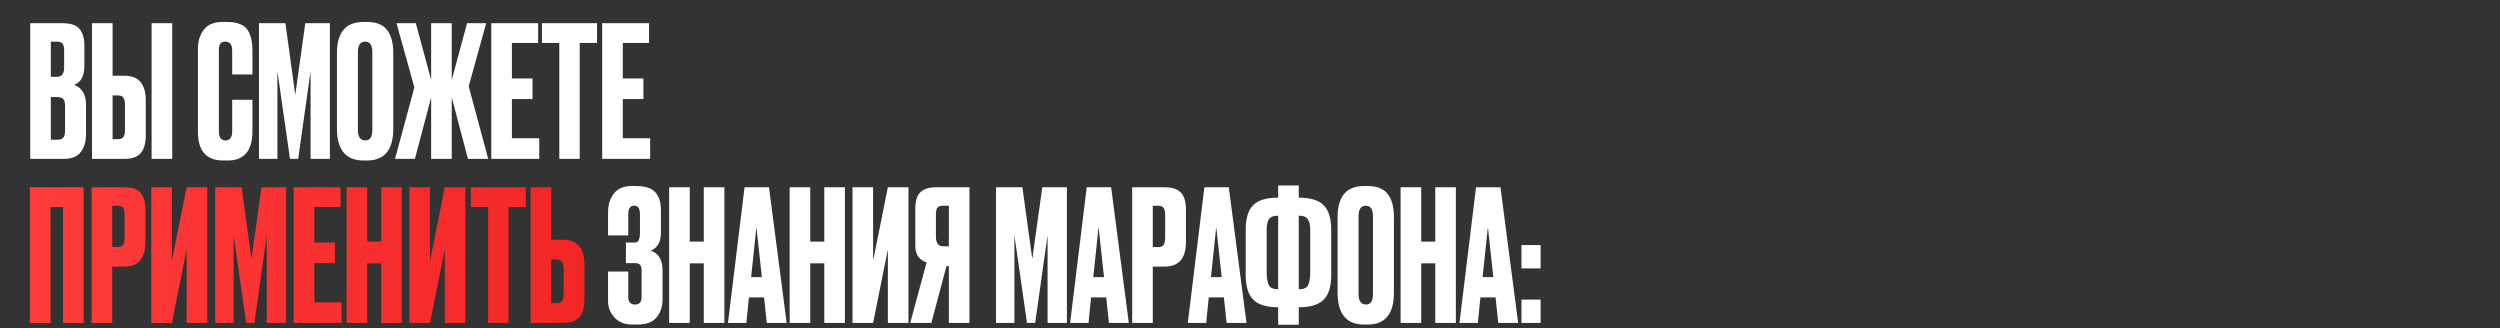
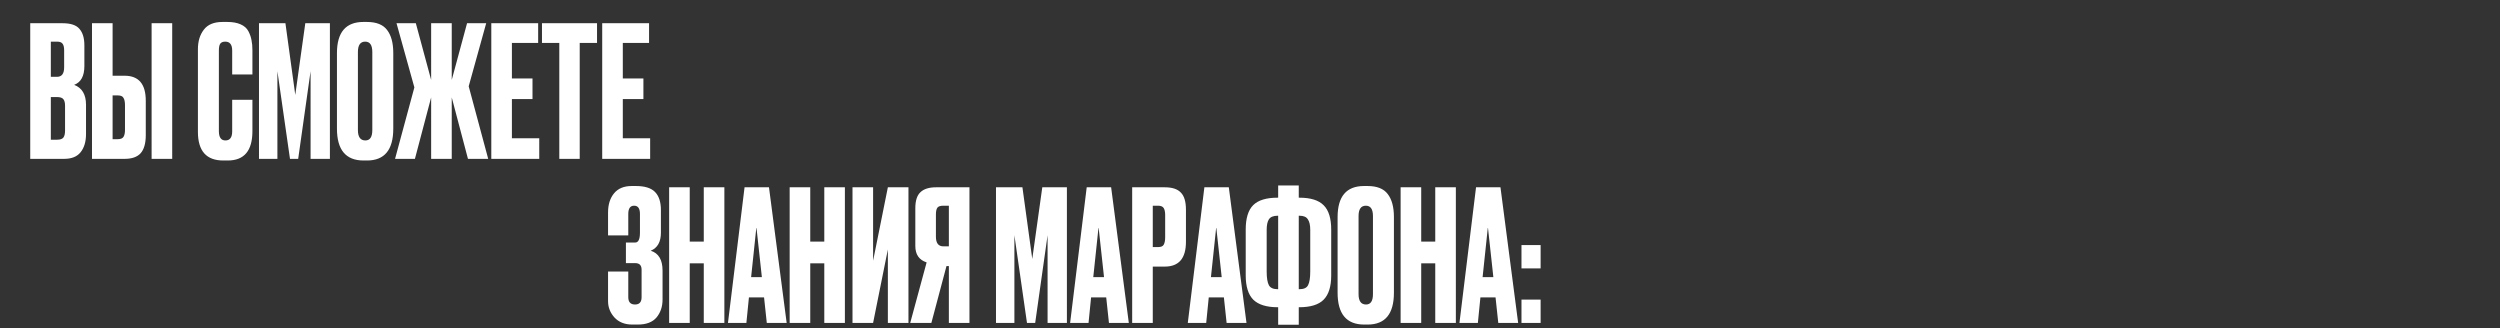
<svg xmlns="http://www.w3.org/2000/svg" width="960" height="126" viewBox="0 0 960 126" fill="none">
  <rect x="0" y="0" width="960" height="126" fill="#333333" stroke="none" />
  <path d="M11.61 61V8.92H24.07C27.15 8.92 29.297 9.643 30.51 11.09C31.77 12.537 32.4 14.637 32.4 17.39V25.37C32.4 29.197 31.093 31.6 28.48 32.58C31.513 33.747 33.03 36.29 33.03 40.21V51.48C33.03 54.42 32.33 56.753 30.93 58.48C29.577 60.16 27.477 61 24.63 61H11.61ZM21.9 37.27H19.52V53.65H21.9C23.113 53.65 23.93 53.37 24.35 52.81C24.77 52.25 24.98 51.363 24.98 50.15V40.63C24.98 39.463 24.77 38.623 24.35 38.11C23.93 37.55 23.113 37.27 21.9 37.27ZM21.9 15.99H19.52V29.5H21.9C23.72 29.5 24.63 28.287 24.63 25.86V19.28C24.63 18.113 24.42 17.273 24 16.76C23.627 16.247 22.927 15.99 21.9 15.99ZM43.237 29.08H47.857C53.271 29.08 55.977 32.277 55.977 38.67V51.9C55.977 55.027 55.324 57.337 54.017 58.83C52.711 60.277 50.657 61 47.857 61H35.327V8.92H43.237V29.08ZM43.237 53.44H45.267C46.341 53.44 47.064 53.137 47.437 52.53C47.811 51.923 47.997 51.037 47.997 49.87V40.42C47.997 39.16 47.811 38.227 47.437 37.62C47.111 36.967 46.387 36.64 45.267 36.64H43.237V53.44ZM66.127 8.92V61H58.217V8.92H66.127ZM89.16 50.43V38.32H96.93V50.36C96.93 57.873 93.78 61.63 87.48 61.63H85.73C79.243 61.63 76 57.967 76 50.64V18.86C76 15.873 76.746 13.4 78.24 11.44C79.733 9.433 82.136 8.43 85.45 8.43H87.27C89.323 8.43 91.026 8.733 92.38 9.34C93.78 9.947 94.783 10.833 95.39 12C95.996 13.167 96.393 14.31 96.58 15.43C96.813 16.503 96.93 17.787 96.93 19.28V28.59H89.16V19.42C89.16 17.133 88.273 15.99 86.5 15.99C85.566 15.99 84.913 16.27 84.54 16.83C84.213 17.343 84.05 18.207 84.05 19.42V50.36C84.05 52.74 84.89 53.93 86.57 53.93C88.296 53.93 89.16 52.763 89.16 50.43ZM99.452 61V8.92H109.602L113.382 36.43L117.232 8.92H126.682V61H119.262V27.33L114.502 61H111.352L106.522 27.33V61H99.452ZM151.018 20.33V49.38C151.018 57.547 147.658 61.63 140.938 61.63H139.608C132.795 61.63 129.388 57.547 129.388 49.38V20.4C129.388 12.42 132.772 8.43 139.538 8.43H140.868C144.508 8.43 147.098 9.457 148.638 11.51C150.225 13.563 151.018 16.503 151.018 20.33ZM142.968 49.94V19.98C142.968 17.32 142.058 15.99 140.238 15.99C138.372 15.99 137.438 17.32 137.438 19.98V49.94C137.438 52.6 138.395 53.93 140.308 53.93C142.082 53.93 142.968 52.6 142.968 49.94ZM165.559 61V37.41L159.329 61H151.699L159.119 33.56L152.259 8.92H159.679L165.559 30.69V8.92H173.469V30.69L179.349 8.92H186.699L179.979 33.14L187.469 61H179.699L173.469 37.41V61H165.559ZM188.661 8.92H206.651V16.48H196.571V30.13H204.481V38.04H196.571V53.09H207.071V61H188.661V8.92ZM208.12 8.92H229.26V16.48H222.61V61H214.77V16.48H208.12V8.92ZM231.249 8.92H249.239V16.48H239.159V30.13H247.069V38.04H239.159V53.09H249.659V61H231.249V8.92ZM241.261 82.14V90.4H233.491V81.58C233.491 78.547 234.261 76.097 235.801 74.23C237.341 72.363 239.605 71.43 242.591 71.43H244.201C247.608 71.43 250.058 72.2 251.551 73.74C253.045 75.28 253.791 77.59 253.791 80.67V89.35C253.791 92.897 252.485 95.207 249.871 96.28C252.905 97.213 254.421 99.757 254.421 103.91V115.04C254.421 117.747 253.651 120.033 252.111 121.9C250.571 123.72 248.168 124.63 244.901 124.63H242.801C239.908 124.63 237.621 123.72 235.941 121.9C234.308 120.08 233.491 118.003 233.491 115.67V104.26H241.261V114.13C241.261 115.997 242.125 116.93 243.851 116.93C245.531 116.93 246.371 115.997 246.371 114.13V103.56C246.371 101.88 245.555 101.04 243.921 101.04H240.351V93.13H243.921C245.135 93.13 245.741 91.87 245.741 89.35V82.14C245.741 80.04 244.995 78.99 243.501 78.99C242.008 78.99 241.261 80.04 241.261 82.14ZM264.859 101.11V124H256.949V71.92H264.859V92.78H270.249V71.92H278.159V124H270.249V101.11H264.859ZM294.449 124L293.399 114.2H287.589L286.609 124H279.539L285.909 71.92H295.289L302.079 124H294.449ZM290.459 87.18L288.429 106.43H292.559L290.459 87.18ZM311.138 101.11V124H303.228V71.92H311.138V92.78H316.528V71.92H324.438V124H316.528V101.11H311.138ZM340.939 124V95.79L335.269 124H327.359V71.92H335.269V100.13L340.939 71.92H348.849V124H340.939ZM364.363 102.16H363.453L357.643 124H349.523L355.823 100.76C352.93 99.827 351.483 97.727 351.483 94.46V79.97C351.483 77.077 352.136 75.023 353.443 73.81C354.75 72.55 356.756 71.92 359.463 71.92H372.273V124H364.363V102.16ZM364.363 94.6V78.99H362.263C361.096 78.99 360.326 79.247 359.953 79.76C359.58 80.273 359.393 81.137 359.393 82.35V90.89C359.393 93.363 360.35 94.6 362.263 94.6H364.363ZM382.46 124V71.92H392.61L396.39 99.43L400.24 71.92H409.69V124H402.27V90.33L397.51 124H394.36L389.53 90.33V124H382.46ZM425.836 124L424.786 114.2H418.976L417.996 124H410.926L417.296 71.92H426.676L433.466 124H425.836ZM421.846 87.18L419.816 106.43H423.946L421.846 87.18ZM447.285 102.37H442.665V124H434.755V71.92H447.285C450.131 71.92 452.185 72.597 453.445 73.95C454.751 75.257 455.405 77.45 455.405 80.53V92.85C455.405 99.197 452.698 102.37 447.285 102.37ZM442.665 78.99V94.88H444.695C445.815 94.88 446.538 94.577 446.865 93.97C447.238 93.317 447.425 92.36 447.425 91.1V82.56C447.425 81.393 447.238 80.507 446.865 79.9C446.491 79.293 445.768 78.99 444.695 78.99H442.665ZM471.022 124L469.972 114.2H464.162L463.182 124H456.112L462.482 71.92H471.862L478.652 124H471.022ZM467.032 87.18L465.002 106.43H469.132L467.032 87.18ZM490.815 71.22H498.725V75.91H498.935C503.275 75.91 506.401 76.89 508.315 78.85C510.228 80.763 511.185 83.867 511.185 88.16V105.8C511.185 110.047 510.205 113.15 508.245 115.11C506.331 117.023 503.205 117.98 498.865 117.98H498.725V124.7H490.815V117.98H490.675C486.335 117.98 483.185 117 481.225 115.04C479.311 113.08 478.355 109.977 478.355 105.73V88.16C478.355 83.82 479.311 80.693 481.225 78.78C483.138 76.867 486.265 75.91 490.605 75.91H490.815V71.22ZM490.815 82.84H490.605C488.971 82.84 487.851 83.307 487.245 84.24C486.685 85.127 486.405 86.457 486.405 88.23V104.26C486.405 106.687 486.685 108.437 487.245 109.51C487.805 110.537 488.925 111.05 490.605 111.05H490.815V82.84ZM498.725 82.84V111.05H499.005C500.685 111.05 501.781 110.537 502.295 109.51C502.855 108.437 503.135 106.687 503.135 104.26V88.23C503.135 86.457 502.831 85.127 502.225 84.24C501.665 83.307 500.591 82.84 499.005 82.84H498.725ZM535.266 83.33V112.38C535.266 120.547 531.906 124.63 525.186 124.63H523.856C517.043 124.63 513.636 120.547 513.636 112.38V83.4C513.636 75.42 517.02 71.43 523.786 71.43H525.116C528.756 71.43 531.346 72.457 532.886 74.51C534.473 76.563 535.266 79.503 535.266 83.33ZM527.216 112.94V82.98C527.216 80.32 526.306 78.99 524.486 78.99C522.62 78.99 521.686 80.32 521.686 82.98V112.94C521.686 115.6 522.643 116.93 524.556 116.93C526.33 116.93 527.216 115.6 527.216 112.94ZM545.747 101.11V124H537.837V71.92H545.747V92.78H551.137V71.92H559.047V124H551.137V101.11H545.747ZM575.338 124L574.288 114.2H568.478L567.498 124H560.428L566.798 71.92H576.178L582.968 124H575.338ZM571.348 87.18L569.318 106.43H573.448L571.348 87.18ZM591.598 115.04V124H584.248V115.04H591.598ZM591.598 94.11V103.07H584.248V94.11H591.598Z" fill="white" />
-   <path d="M11.47 124V71.92H32.12V124H24.21V79.48H19.38V124H11.47ZM47.724 102.37H43.104V124H35.194V71.92H47.724C50.571 71.92 52.624 72.597 53.884 73.95C55.191 75.257 55.844 77.45 55.844 80.53V92.85C55.844 99.197 53.137 102.37 47.724 102.37ZM43.104 78.99V94.88H45.134C46.254 94.88 46.977 94.577 47.304 93.97C47.677 93.317 47.864 92.36 47.864 91.1V82.56C47.864 81.393 47.677 80.507 47.304 79.9C46.931 79.293 46.207 78.99 45.134 78.99H43.104ZM71.671 124V95.79L66.001 124H58.091V71.92H66.001V100.13L71.671 71.92H79.581V124H71.671ZM82.635 124V71.92H92.785L96.565 99.43L100.415 71.92H109.865V124H102.445V90.33L97.685 124H94.535L89.705 90.33V124H82.635ZM112.782 71.92H130.772V79.48H120.692V93.13H128.602V101.04H120.692V116.09H131.192V124H112.782V71.92ZM140.991 101.11V124H133.081V71.92H140.991V92.78H146.381V71.92H154.291V124H146.381V101.11H140.991ZM170.792 124V95.79L165.122 124H157.212V71.92H165.122V100.13L170.792 71.92H178.702V124H170.792ZM180.776 71.92H201.916V79.48H195.266V124H187.426V79.48H180.776V71.92ZM211.675 92.08H216.295C221.708 92.08 224.415 95.277 224.415 101.67V114.9C224.415 118.027 223.762 120.337 222.455 121.83C221.148 123.277 219.095 124 216.295 124H203.765V71.92H211.675V92.08ZM211.675 116.44H213.705C214.778 116.44 215.502 116.137 215.875 115.53C216.248 114.923 216.435 114.037 216.435 112.87V103.42C216.435 102.16 216.248 101.227 215.875 100.62C215.548 99.967 214.825 99.64 213.705 99.64H211.675V116.44Z" fill="url(#paint0_linear_11774_1001)" />
  <defs>
    <linearGradient id="paint0_linear_11774_1001" x1="10" y1="63" x2="596" y2="63" gradientUnits="userSpaceOnUse">
      <stop stop-color="#FF3C3C" />
      <stop offset="1" stop-color="#DE0000" />
    </linearGradient>
  </defs>
</svg>